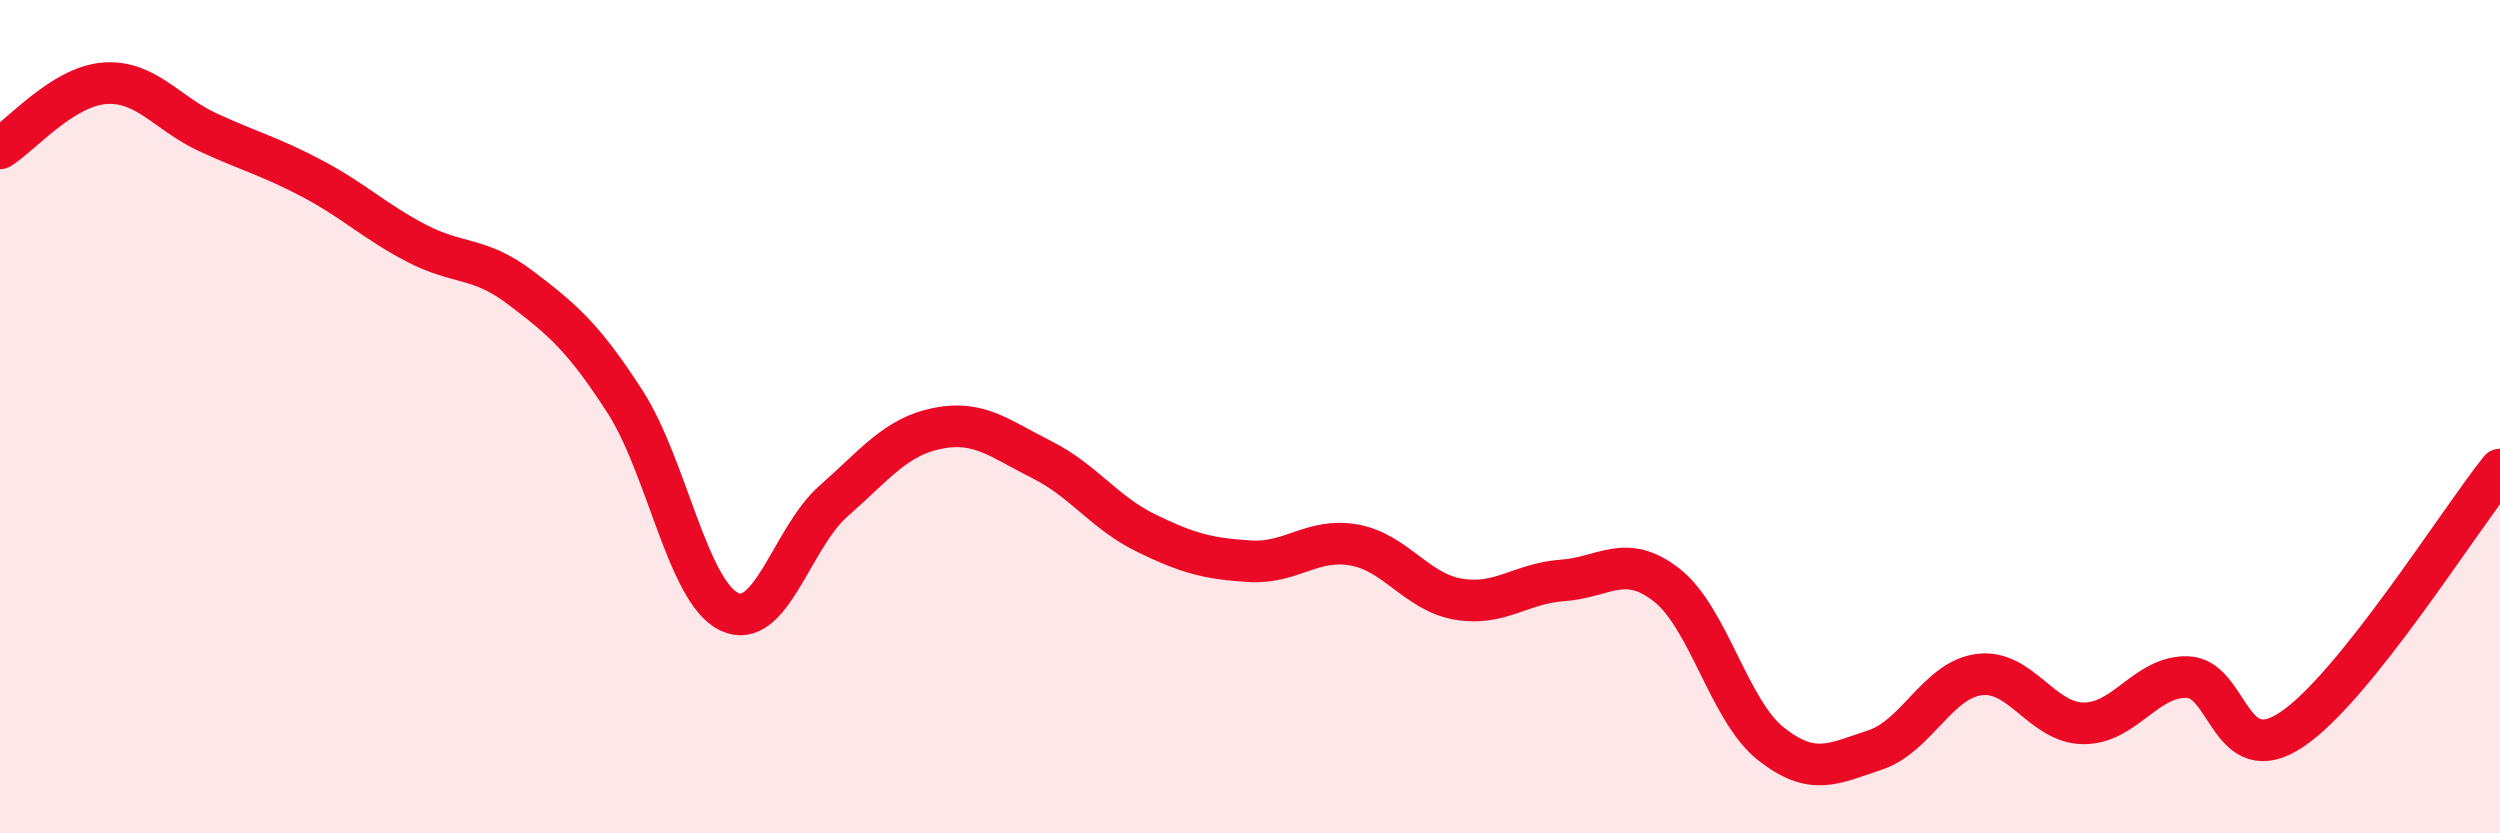
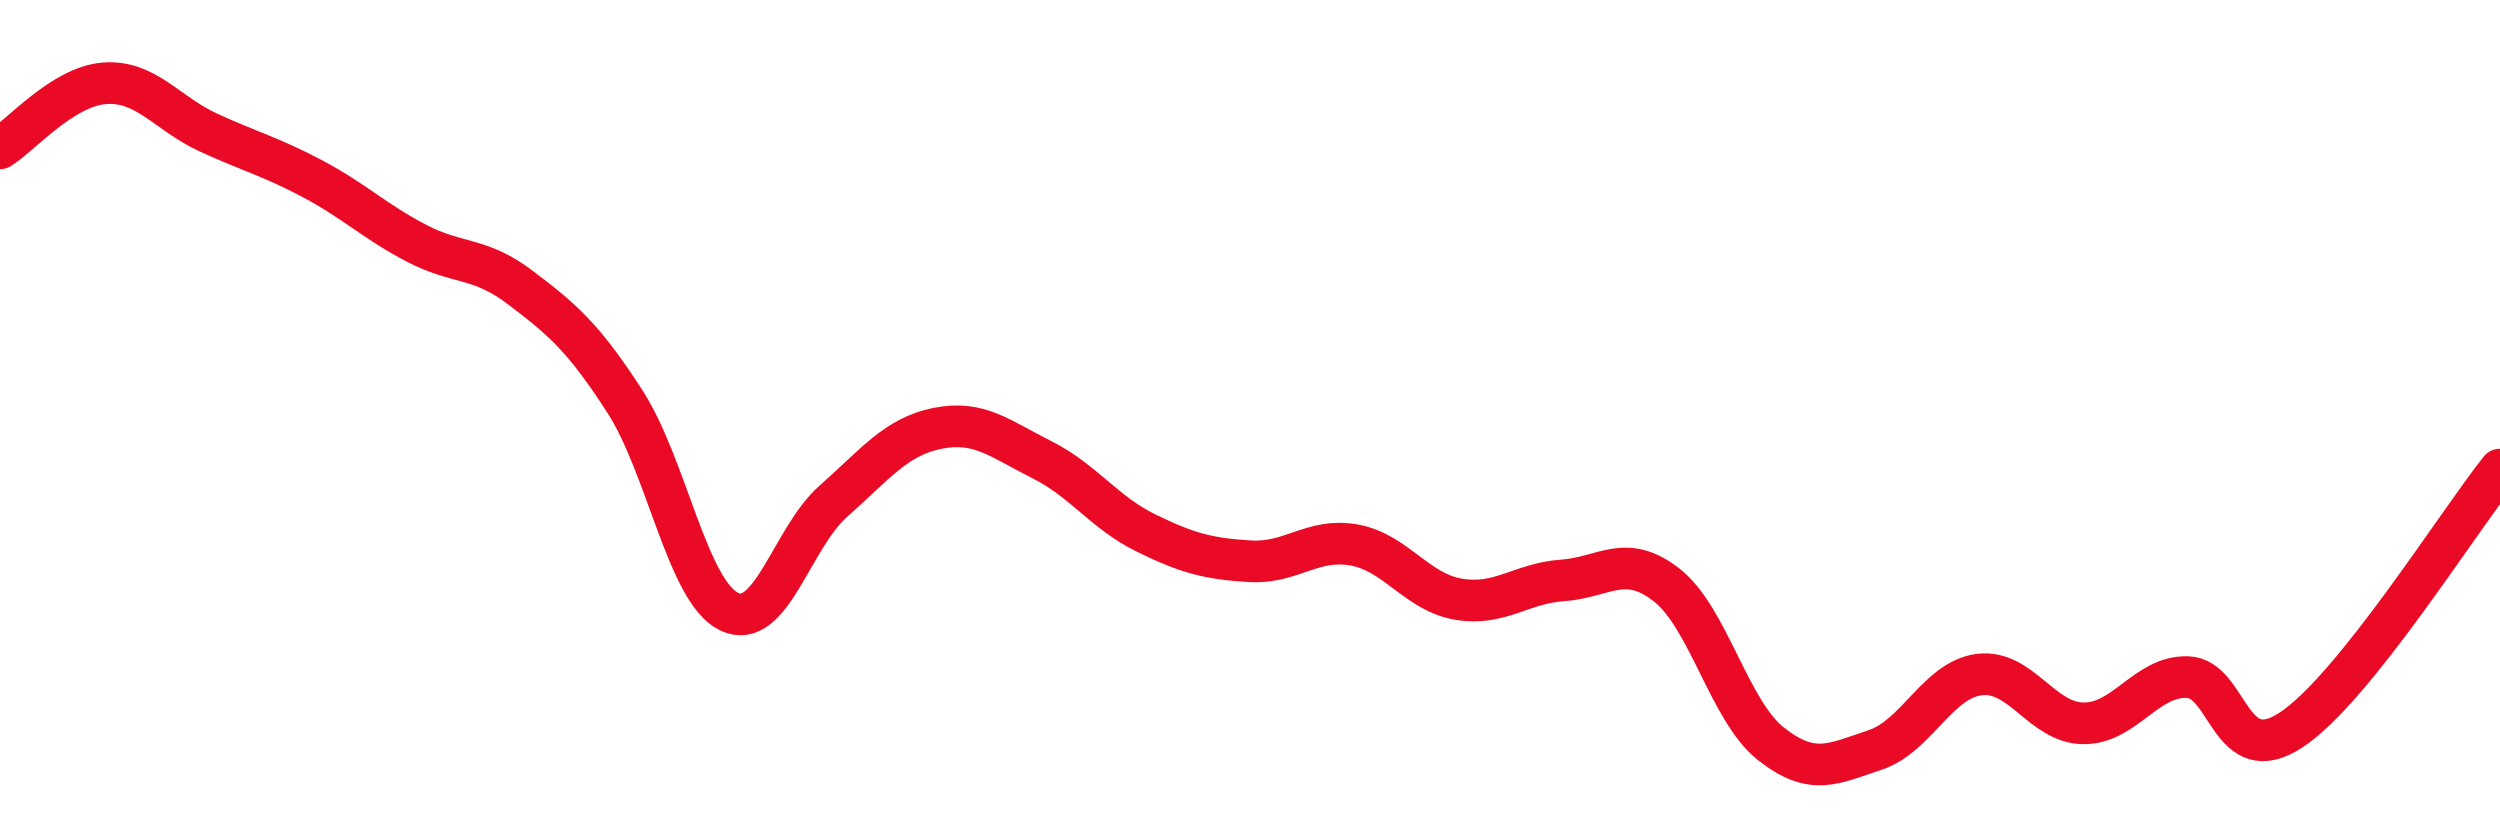
<svg xmlns="http://www.w3.org/2000/svg" width="60" height="20" viewBox="0 0 60 20">
-   <path d="M 0,3.56 C 0.5,3.25 1.5,2.08 2.5,2 C 3.5,1.92 4,2.72 5,3.18 C 6,3.64 6.5,3.76 7.5,4.29 C 8.5,4.82 9,5.32 10,5.84 C 11,6.36 11.5,6.15 12.5,6.91 C 13.5,7.67 14,8.09 15,9.64 C 16,11.19 16.5,14.2 17.5,14.68 C 18.5,15.16 19,12.91 20,12.03 C 21,11.15 21.5,10.48 22.5,10.28 C 23.5,10.08 24,10.53 25,11.03 C 26,11.53 26.5,12.3 27.5,12.79 C 28.5,13.28 29,13.41 30,13.47 C 31,13.53 31.5,12.9 32.5,13.08 C 33.5,13.26 34,14.21 35,14.38 C 36,14.55 36.5,14 37.5,13.93 C 38.5,13.86 39,13.26 40,14.04 C 41,14.82 41.5,17.06 42.5,17.85 C 43.5,18.64 44,18.33 45,18 C 46,17.67 46.5,16.32 47.5,16.19 C 48.5,16.06 49,17.35 50,17.36 C 51,17.37 51.5,16.22 52.5,16.25 C 53.5,16.28 53.5,18.51 55,17.51 C 56.5,16.51 59,12.52 60,11.27L60 20L0 20Z" fill="#EB0A25" opacity="0.1" stroke-linecap="round" stroke-linejoin="round" />
  <path d="M 0,3.56 C 0.5,3.25 1.5,2.08 2.5,2 C 3.5,1.92 4,2.72 5,3.18 C 6,3.64 6.5,3.76 7.5,4.29 C 8.5,4.82 9,5.32 10,5.84 C 11,6.36 11.5,6.15 12.5,6.91 C 13.5,7.67 14,8.09 15,9.64 C 16,11.19 16.5,14.2 17.5,14.68 C 18.5,15.16 19,12.91 20,12.03 C 21,11.15 21.5,10.48 22.5,10.28 C 23.5,10.08 24,10.53 25,11.03 C 26,11.53 26.5,12.3 27.5,12.79 C 28.5,13.28 29,13.41 30,13.47 C 31,13.53 31.5,12.9 32.5,13.08 C 33.5,13.26 34,14.21 35,14.38 C 36,14.55 36.5,14 37.5,13.93 C 38.5,13.86 39,13.26 40,14.04 C 41,14.82 41.5,17.06 42.5,17.85 C 43.5,18.64 44,18.33 45,18 C 46,17.67 46.5,16.32 47.5,16.19 C 48.5,16.06 49,17.35 50,17.36 C 51,17.37 51.5,16.22 52.5,16.25 C 53.5,16.28 53.5,18.51 55,17.51 C 56.5,16.51 59,12.52 60,11.27" stroke="#EB0A25" stroke-width="1" fill="none" stroke-linecap="round" stroke-linejoin="round" />
</svg>